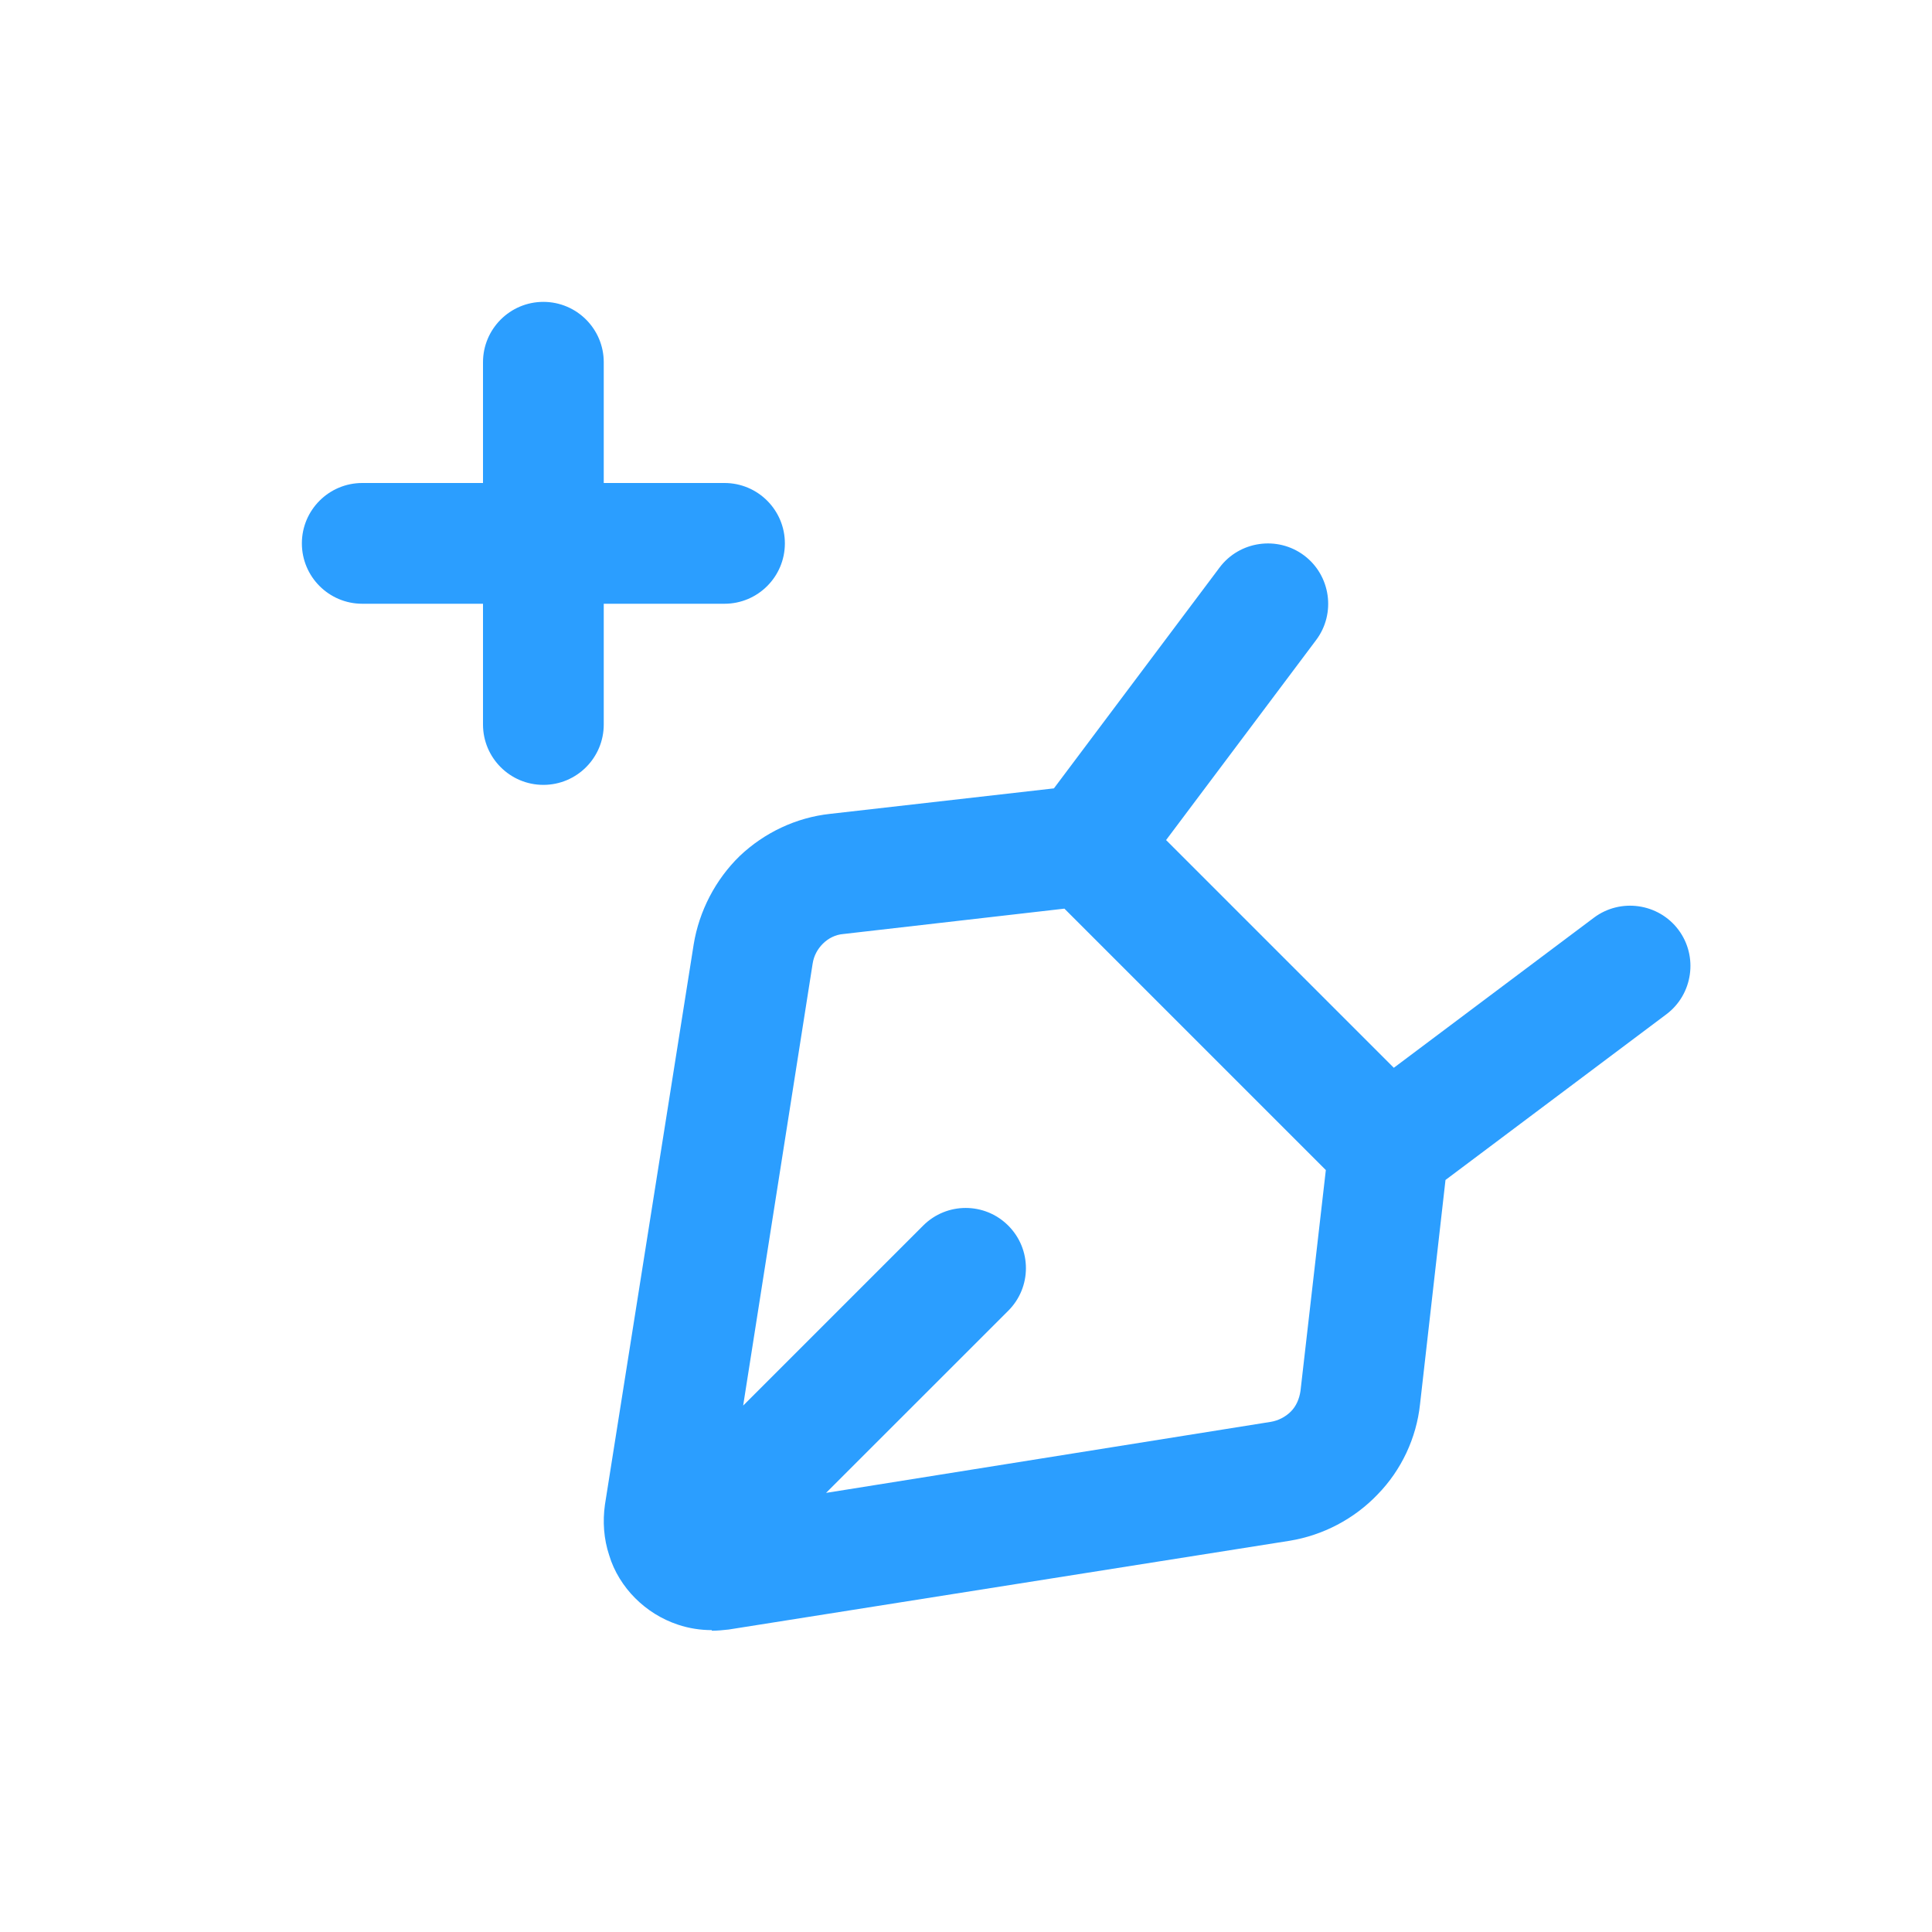
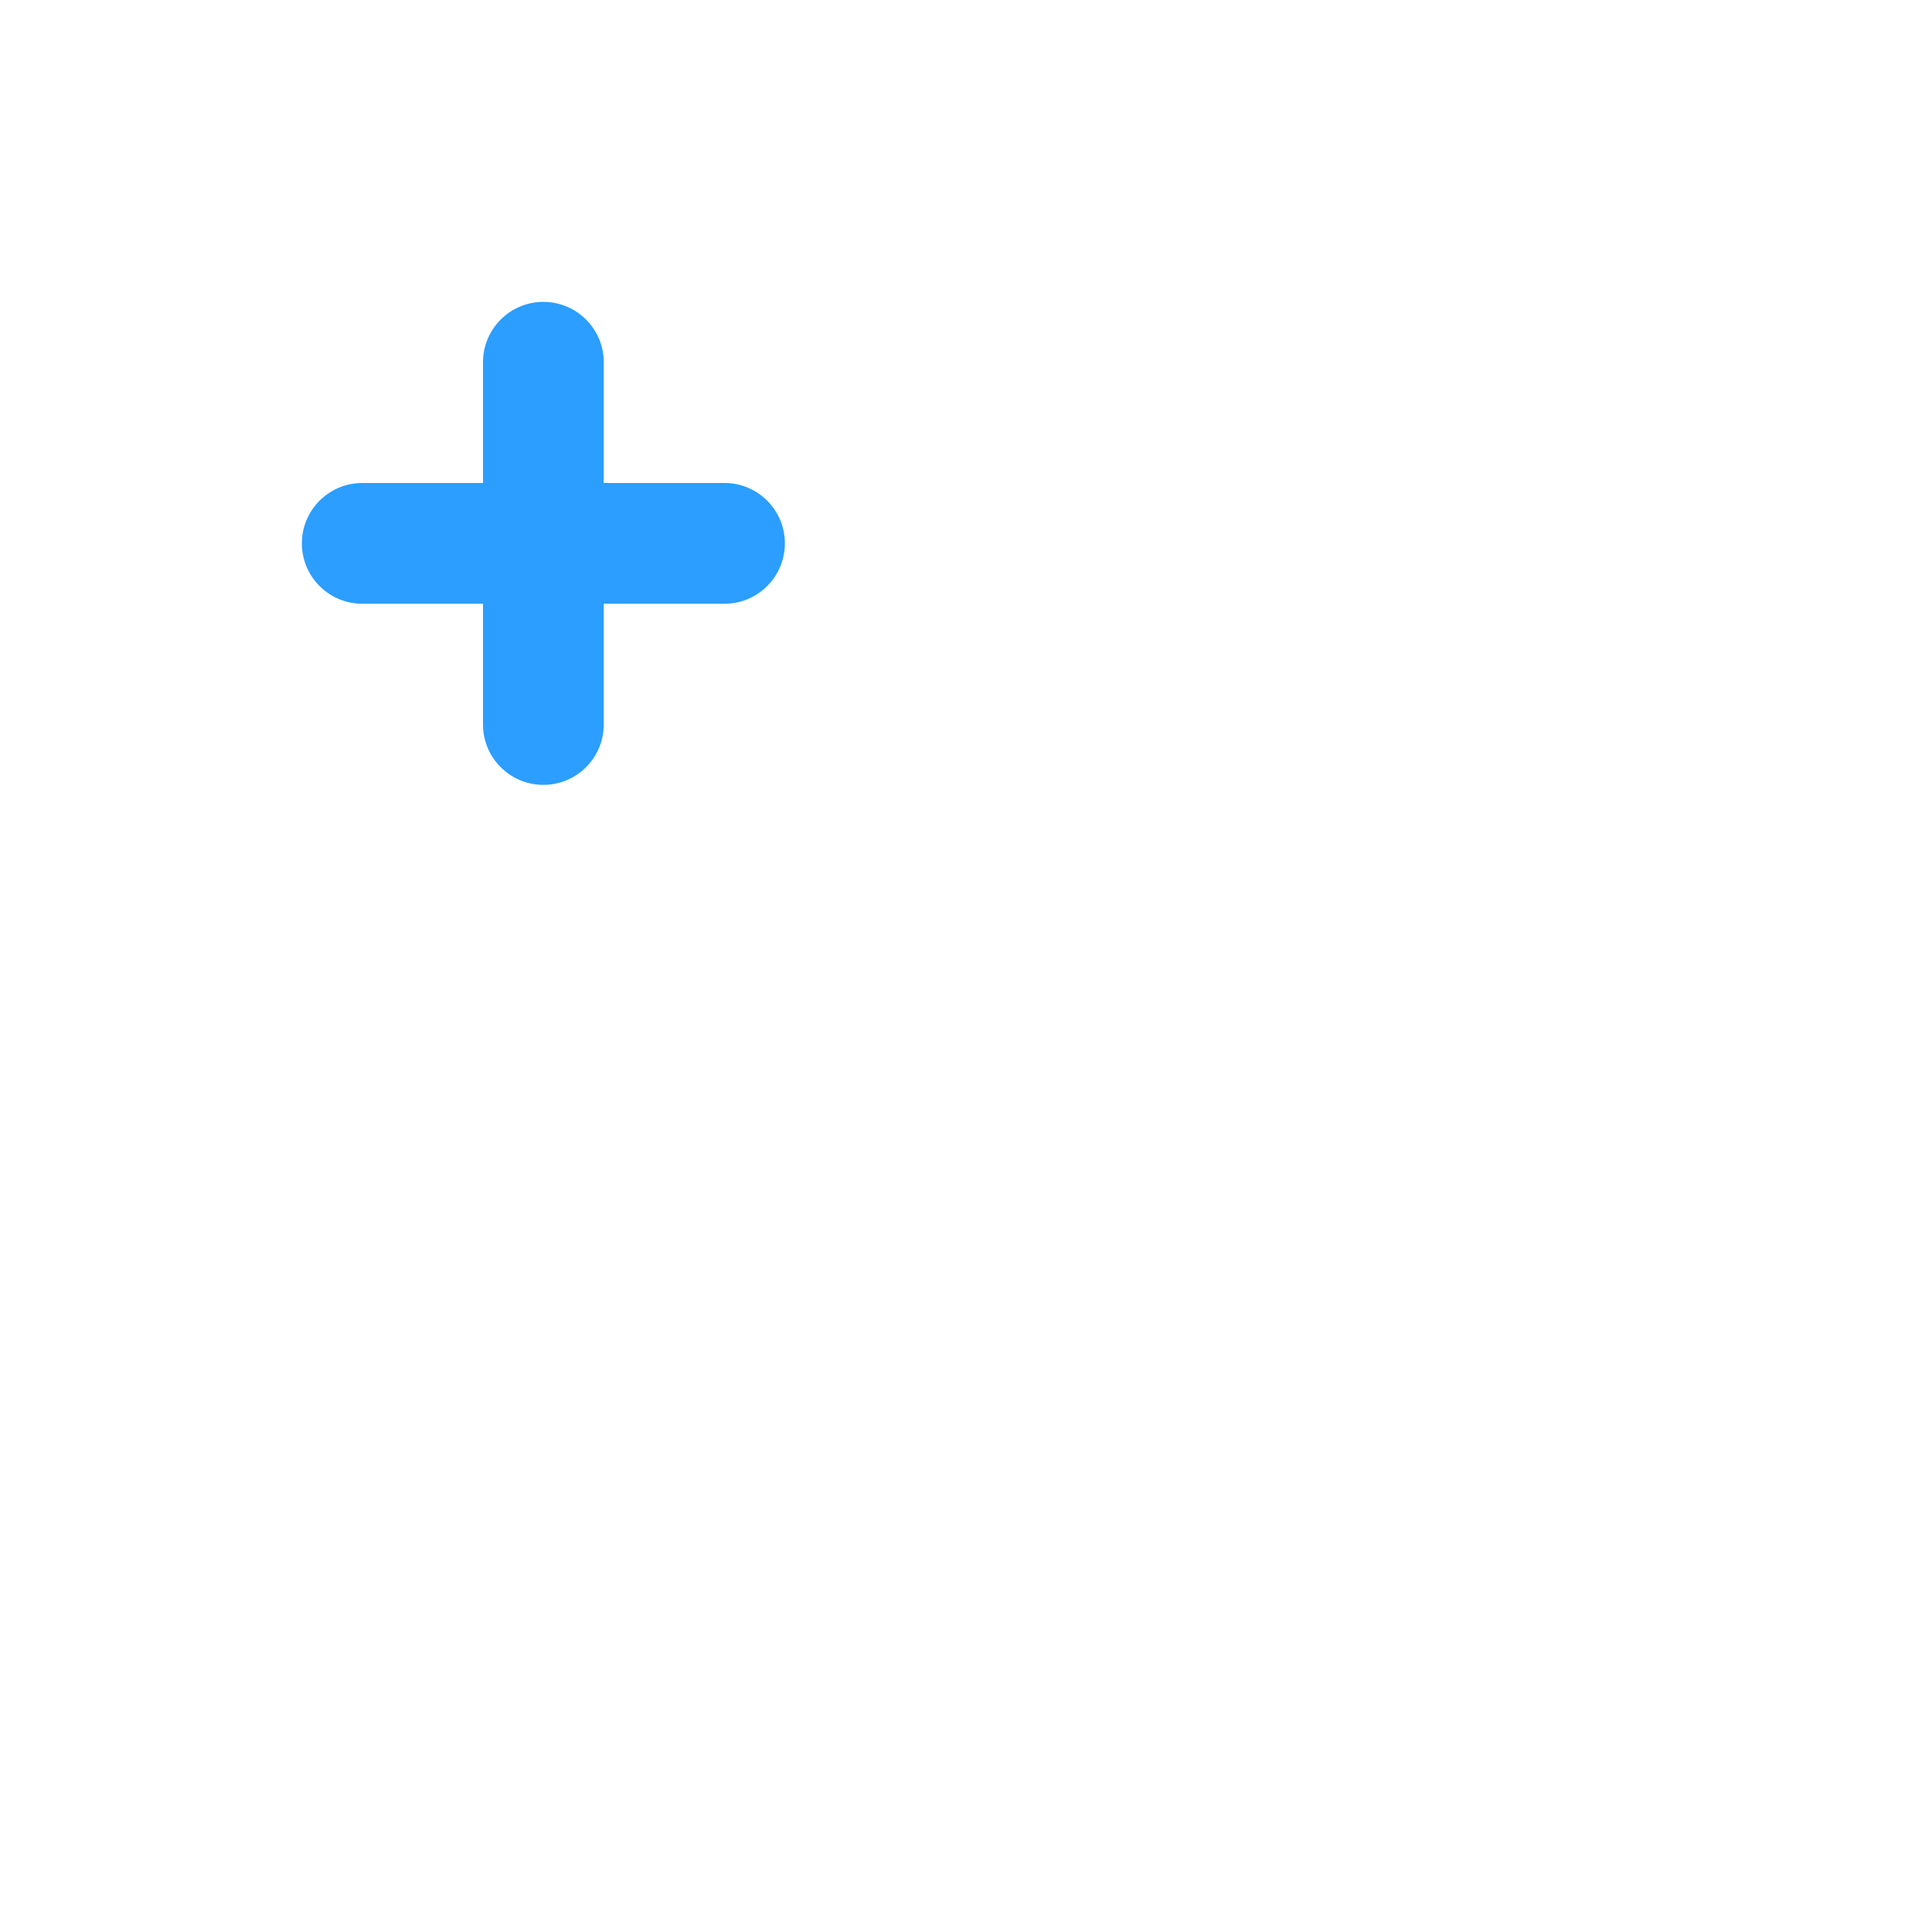
<svg xmlns="http://www.w3.org/2000/svg" width="32" height="32" viewBox="0 0 32 32" fill="none">
  <path d="M10 6C10 5.448 9.552 5 9 5C8.448 5 8 5.448 8 6V8H6C5.448 8 5 8.448 5 9C5 9.552 5.448 10 6 10H8V12C8 12.552 8.448 13 9 13C9.552 13 10 12.552 10 12V10H12C12.552 10 13 9.552 13 9C13 8.448 12.552 8 12 8H10V6Z" fill="#2B9EFF" />
-   <path fill-rule="evenodd" clip-rule="evenodd" d="M11.79 27C11.6 27 11.41 26.97 11.23 26.91C10.96 26.82 10.72 26.67 10.52 26.47C10.33 26.28 10.17 26.03 10.09 25.76C10 25.49 9.98 25.2 10.02 24.92L11.49 15.64C11.58 15.09 11.85 14.57 12.25 14.18C12.66 13.79 13.19 13.54 13.75 13.48L17.456 13.058L20.2 9.4C20.53 8.96 21.16 8.87 21.6 9.2C22.04 9.53 22.13 10.16 21.8 10.6L19.314 13.914L23.086 17.686L26.4 15.2C26.84 14.87 27.47 14.96 27.8 15.4C28.13 15.84 28.04 16.47 27.6 16.8L23.942 19.544L23.52 23.26C23.46 23.82 23.21 24.35 22.82 24.75C22.43 25.16 21.91 25.43 21.36 25.52L12.07 26.99C11.98 27 11.88 27.01 11.79 27.01V27ZM17.63 15.05L13.97 15.47C13.84 15.48 13.72 15.54 13.63 15.63C13.54 15.72 13.48 15.83 13.46 15.96L12.309 23.281L15.29 20.3C15.68 19.91 16.31 19.91 16.7 20.3C17.09 20.69 17.09 21.32 16.7 21.71L13.682 24.727L21.05 23.55C21.17 23.53 21.29 23.47 21.38 23.38C21.47 23.29 21.52 23.17 21.54 23.04L21.96 19.38L17.63 15.05Z" fill="#2B9EFF" />
</svg>